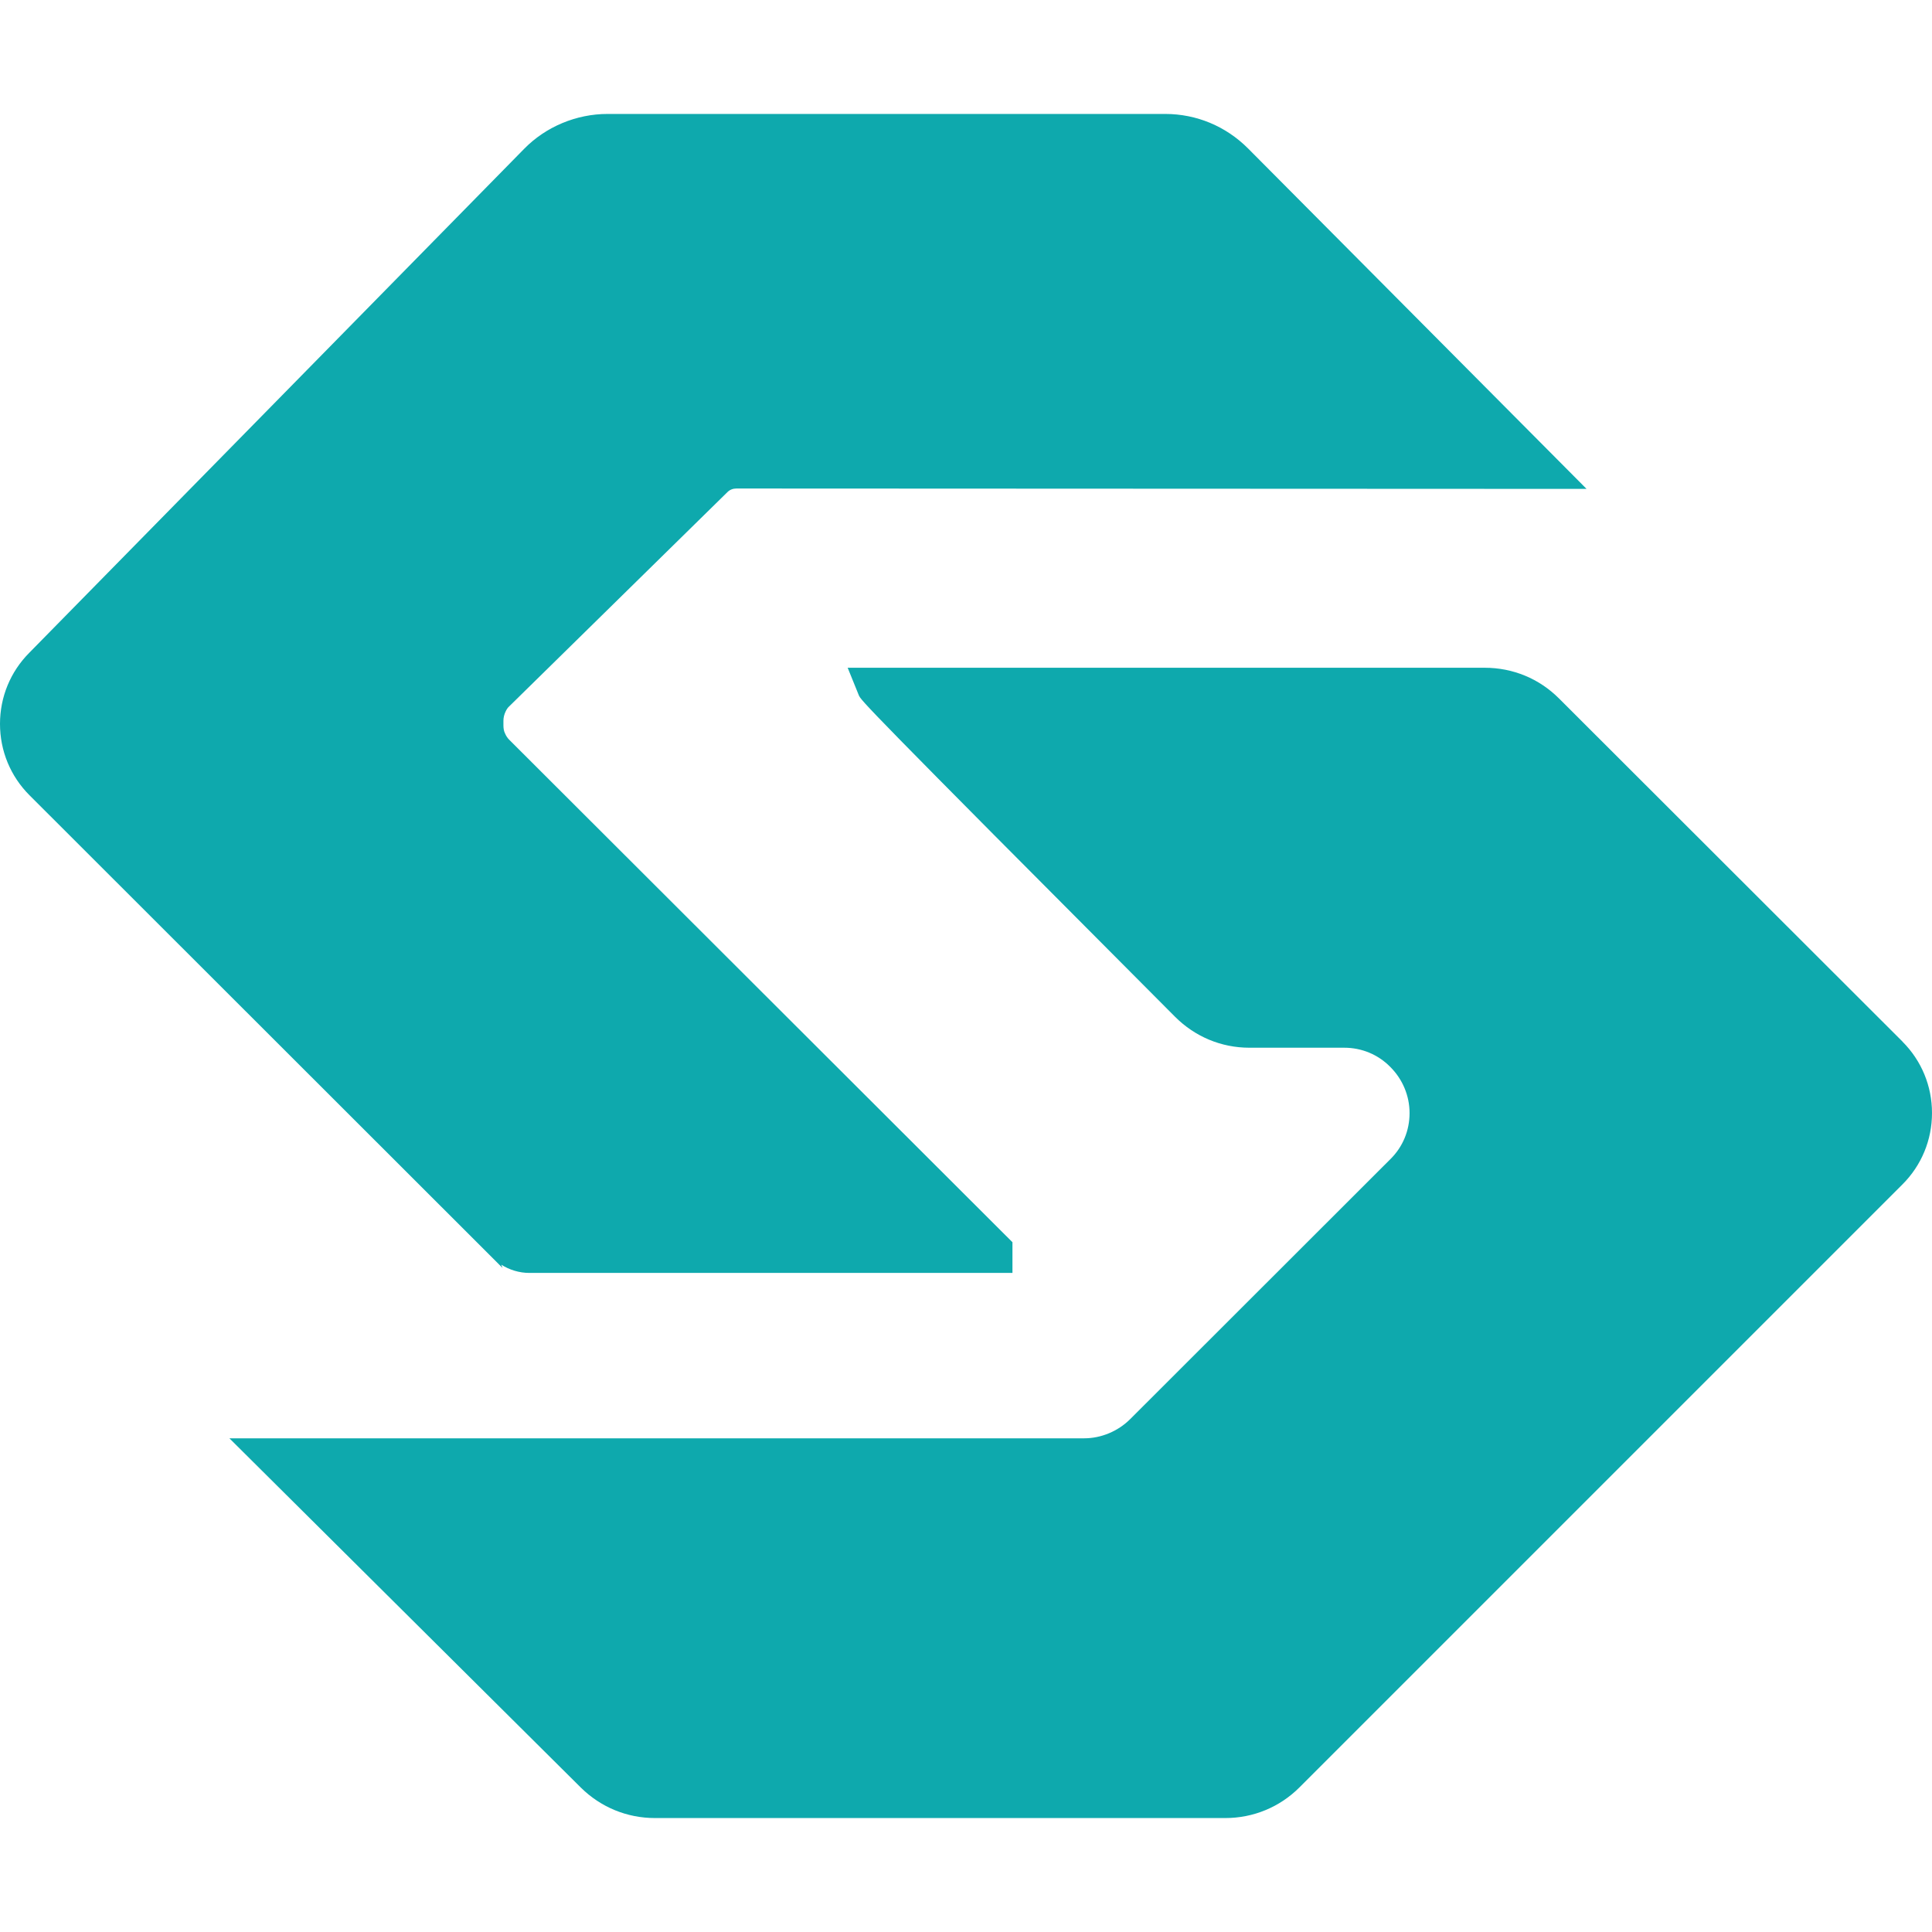
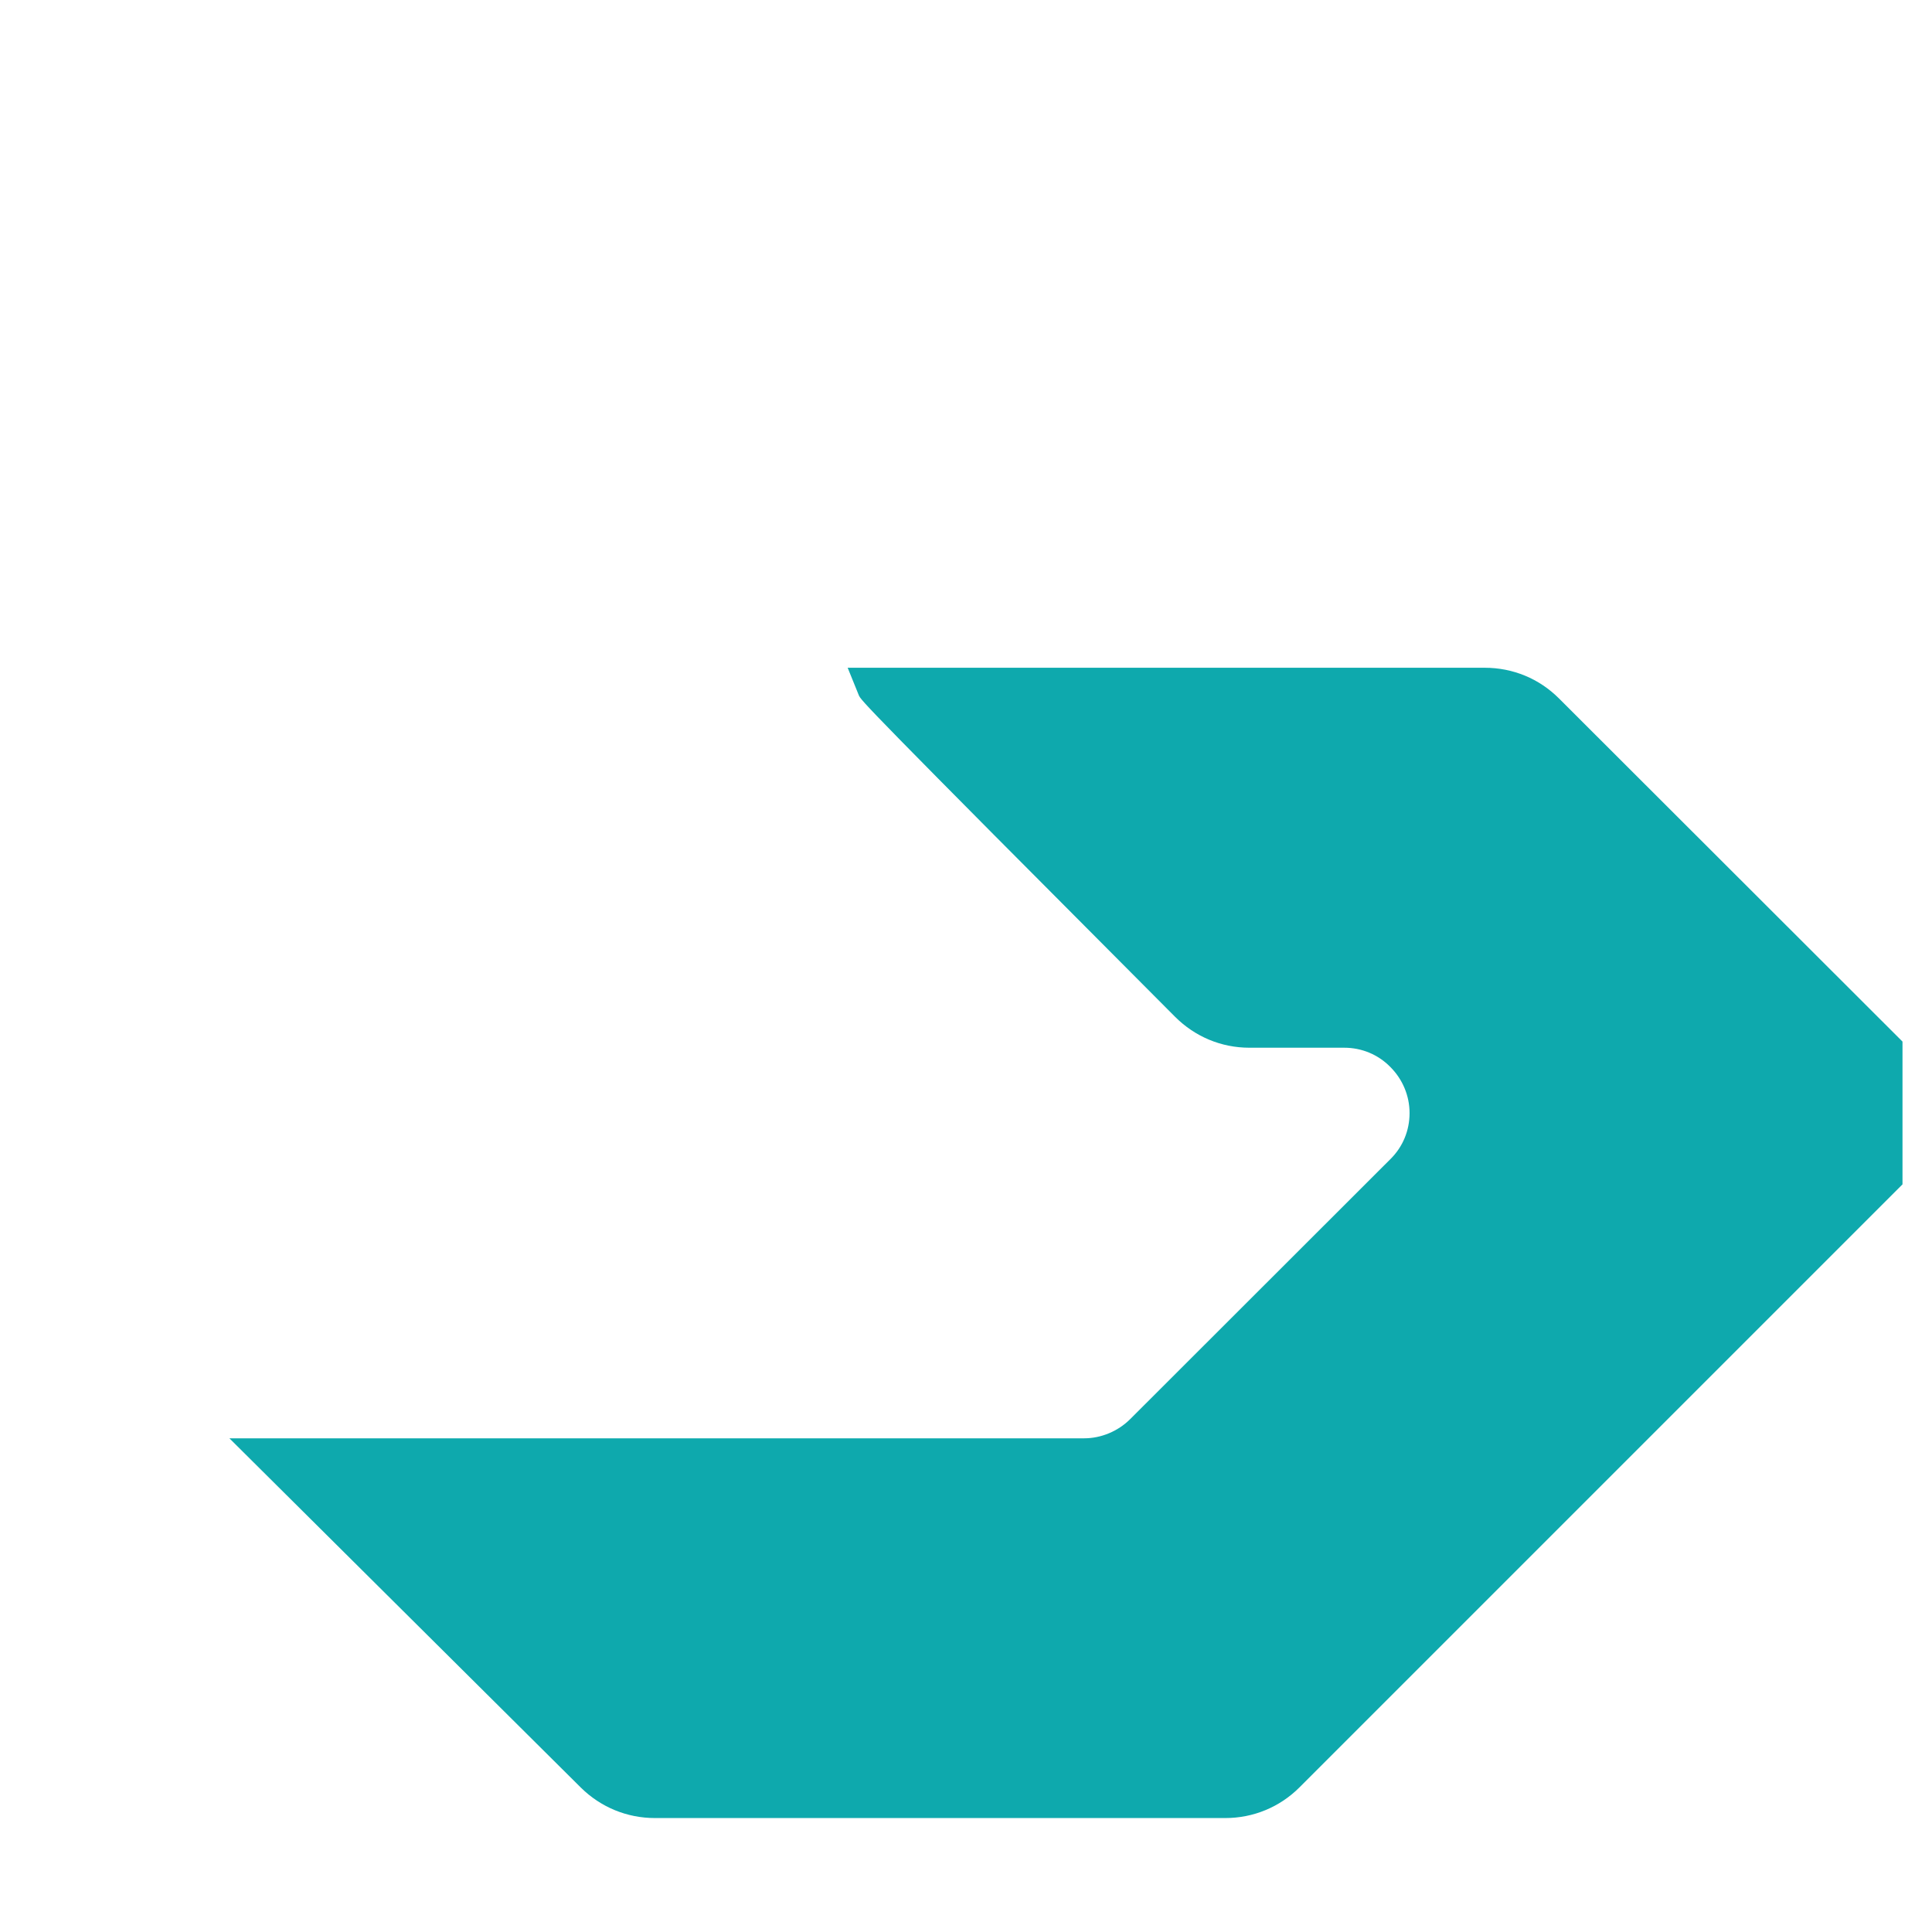
<svg xmlns="http://www.w3.org/2000/svg" xmlns:ns1="http://www.inkscape.org/namespaces/inkscape" xmlns:ns2="http://sodipodi.sourceforge.net/DTD/sodipodi-0.dtd" width="97.53" height="97.53" viewBox="0 0 25.805 25.805" version="1.1" id="svg452" ns1:export-filename="favicon.png" ns1:export-xdpi="125.992" ns1:export-ydpi="125.992" ns2:docname="logo-master.svg" ns1:version="1.2.2 (b0a8486541, 2022-12-01)">
  <ns2:namedview id="namedview454" pagecolor="#505050" bordercolor="#eeeeee" borderopacity="1" ns1:showpageshadow="0" ns1:pageopacity="0" ns1:pagecheckerboard="0" ns1:deskcolor="#505050" ns1:document-units="px" showgrid="false" ns1:zoom="8.3153902" ns1:cx="48.70487" ns1:cy="48.885258" ns1:window-width="2560" ns1:window-height="1011" ns1:window-x="0" ns1:window-y="0" ns1:window-maximized="1" ns1:current-layer="layer1" />
  <defs id="defs449" />
  <g ns1:label="Layer 1" ns1:groupmode="layer" id="layer1" transform="translate(-93.653,-125.416)">
    <g id="g475" transform="translate(0,3.042)">
-       <path class="st1" d="m 100.347,139.265 c 0.111,0.071 0.243,0.111 0.376,0.111 h 6.453 v -0.41 l -6.72,-6.71 c -0.024,-0.024 -0.042,-0.05 -0.058,-0.087 -0.016,-0.032 -0.021,-0.069 -0.021,-0.108 v -0.061 c 0,-0.042 0.011,-0.085 0.029,-0.122 0.013,-0.029 0.032,-0.056 0.05,-0.071 l 2.913,-2.86 c 0.032,-0.032 0.074,-0.048 0.119,-0.048 l 11.356,0.005 -4.522,-4.548 c -0.296,-0.296 -0.688,-0.46 -1.106,-0.46 h -7.448 c -0.415,0 -0.823,0.169 -1.114,0.466 l -6.607,6.728 c -0.254,0.254 -0.394,0.593 -0.394,0.953 0,0.36 0.14,0.699 0.394,0.953 l 6.318,6.313 -0.016,-0.042 z" id="path198" style="fill:#0ea9ad;stroke-width:0.265" />
-       <path class="st1" d="m 119.064,136.286 -4.588,-4.583 c -0.265,-0.265 -0.616,-0.41 -0.992,-0.41 h -8.509 l 0.148,0.365 c 0.029,0.071 0.042,0.101 4.225,4.297 0.265,0.265 0.616,0.413 0.992,0.413 h 1.267 c 0.233,0 0.452,0.09 0.616,0.257 0.164,0.164 0.257,0.384 0.257,0.616 0,0.233 -0.09,0.452 -0.257,0.616 l -3.474,3.471 c -0.161,0.161 -0.386,0.257 -0.616,0.257 H 96.717 l 4.694,4.665 c 0.265,0.262 0.616,0.407 0.99,0.407 h 7.617 c 0.376,0 0.728,-0.146 0.992,-0.41 l 8.054,-8.054 c 0.254,-0.254 0.394,-0.593 0.394,-0.953 0,-0.36 -0.14,-0.699 -0.394,-0.953 z" id="path200" style="fill:#0ea9ad;stroke-width:0.265" />
+       <path class="st1" d="m 119.064,136.286 -4.588,-4.583 c -0.265,-0.265 -0.616,-0.41 -0.992,-0.41 h -8.509 l 0.148,0.365 c 0.029,0.071 0.042,0.101 4.225,4.297 0.265,0.265 0.616,0.413 0.992,0.413 h 1.267 c 0.233,0 0.452,0.09 0.616,0.257 0.164,0.164 0.257,0.384 0.257,0.616 0,0.233 -0.09,0.452 -0.257,0.616 l -3.474,3.471 c -0.161,0.161 -0.386,0.257 -0.616,0.257 H 96.717 l 4.694,4.665 c 0.265,0.262 0.616,0.407 0.99,0.407 h 7.617 c 0.376,0 0.728,-0.146 0.992,-0.41 l 8.054,-8.054 z" id="path200" style="fill:#0ea9ad;stroke-width:0.265" />
    </g>
  </g>
</svg>